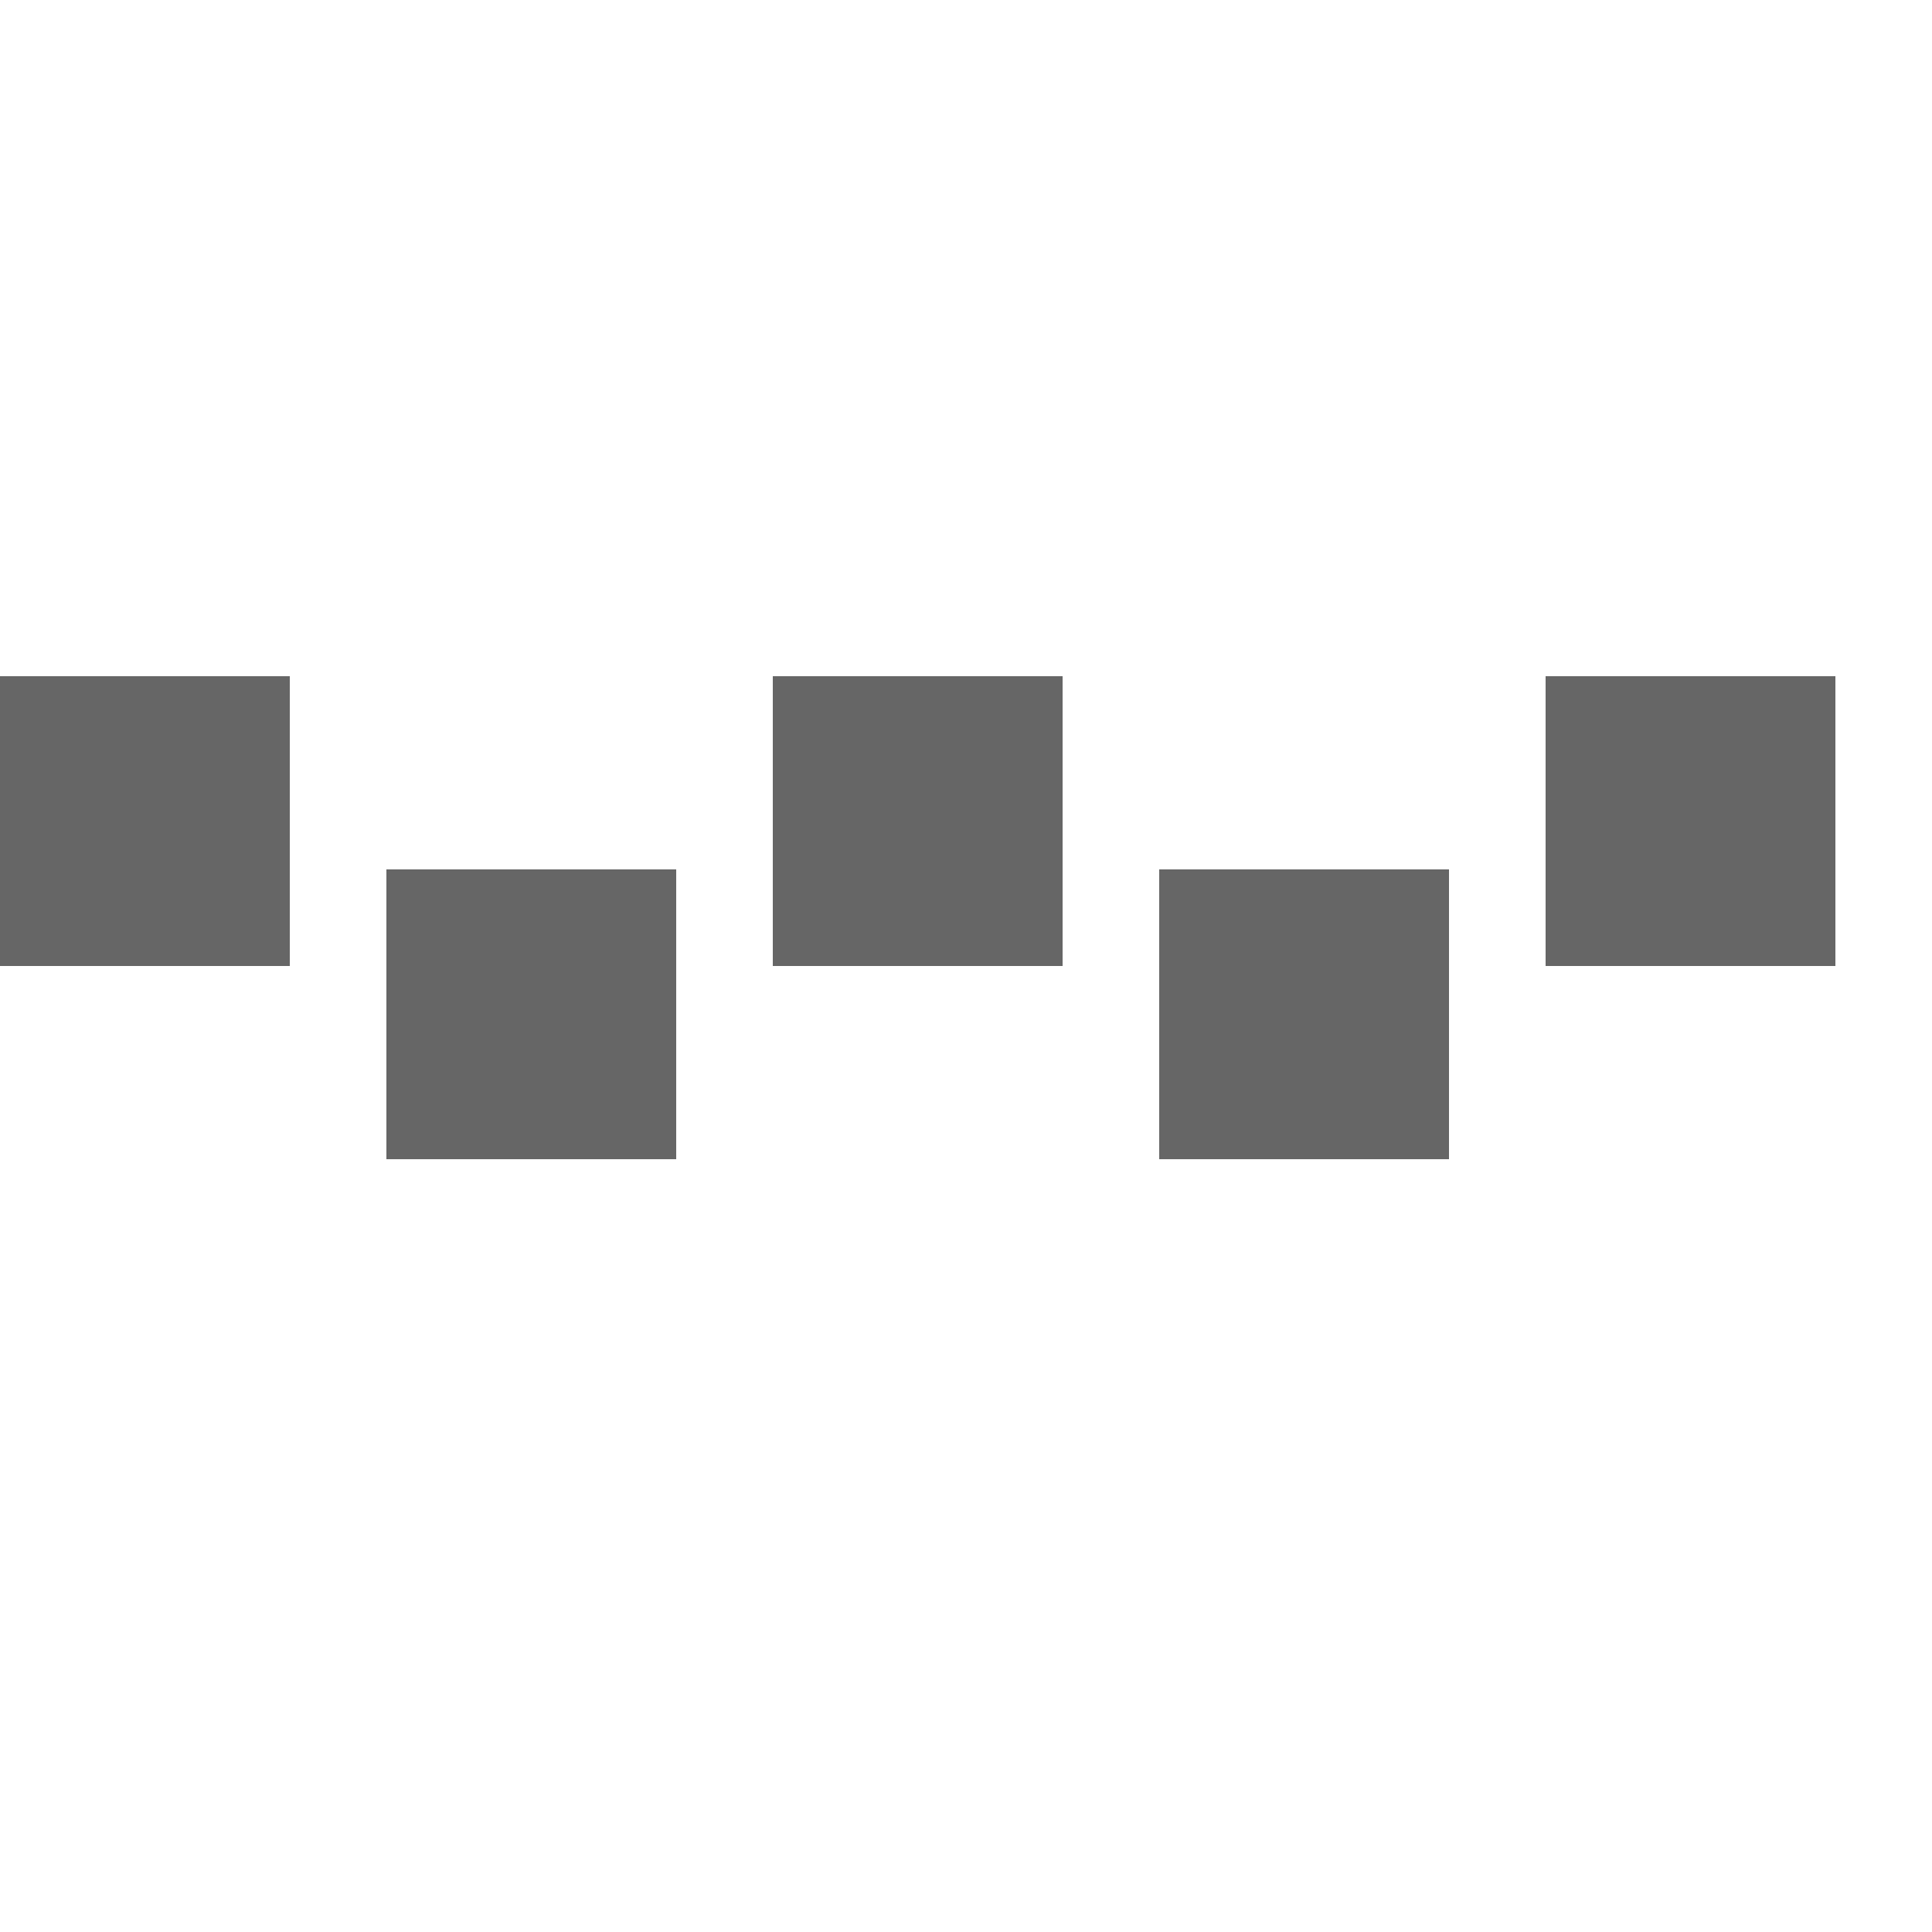
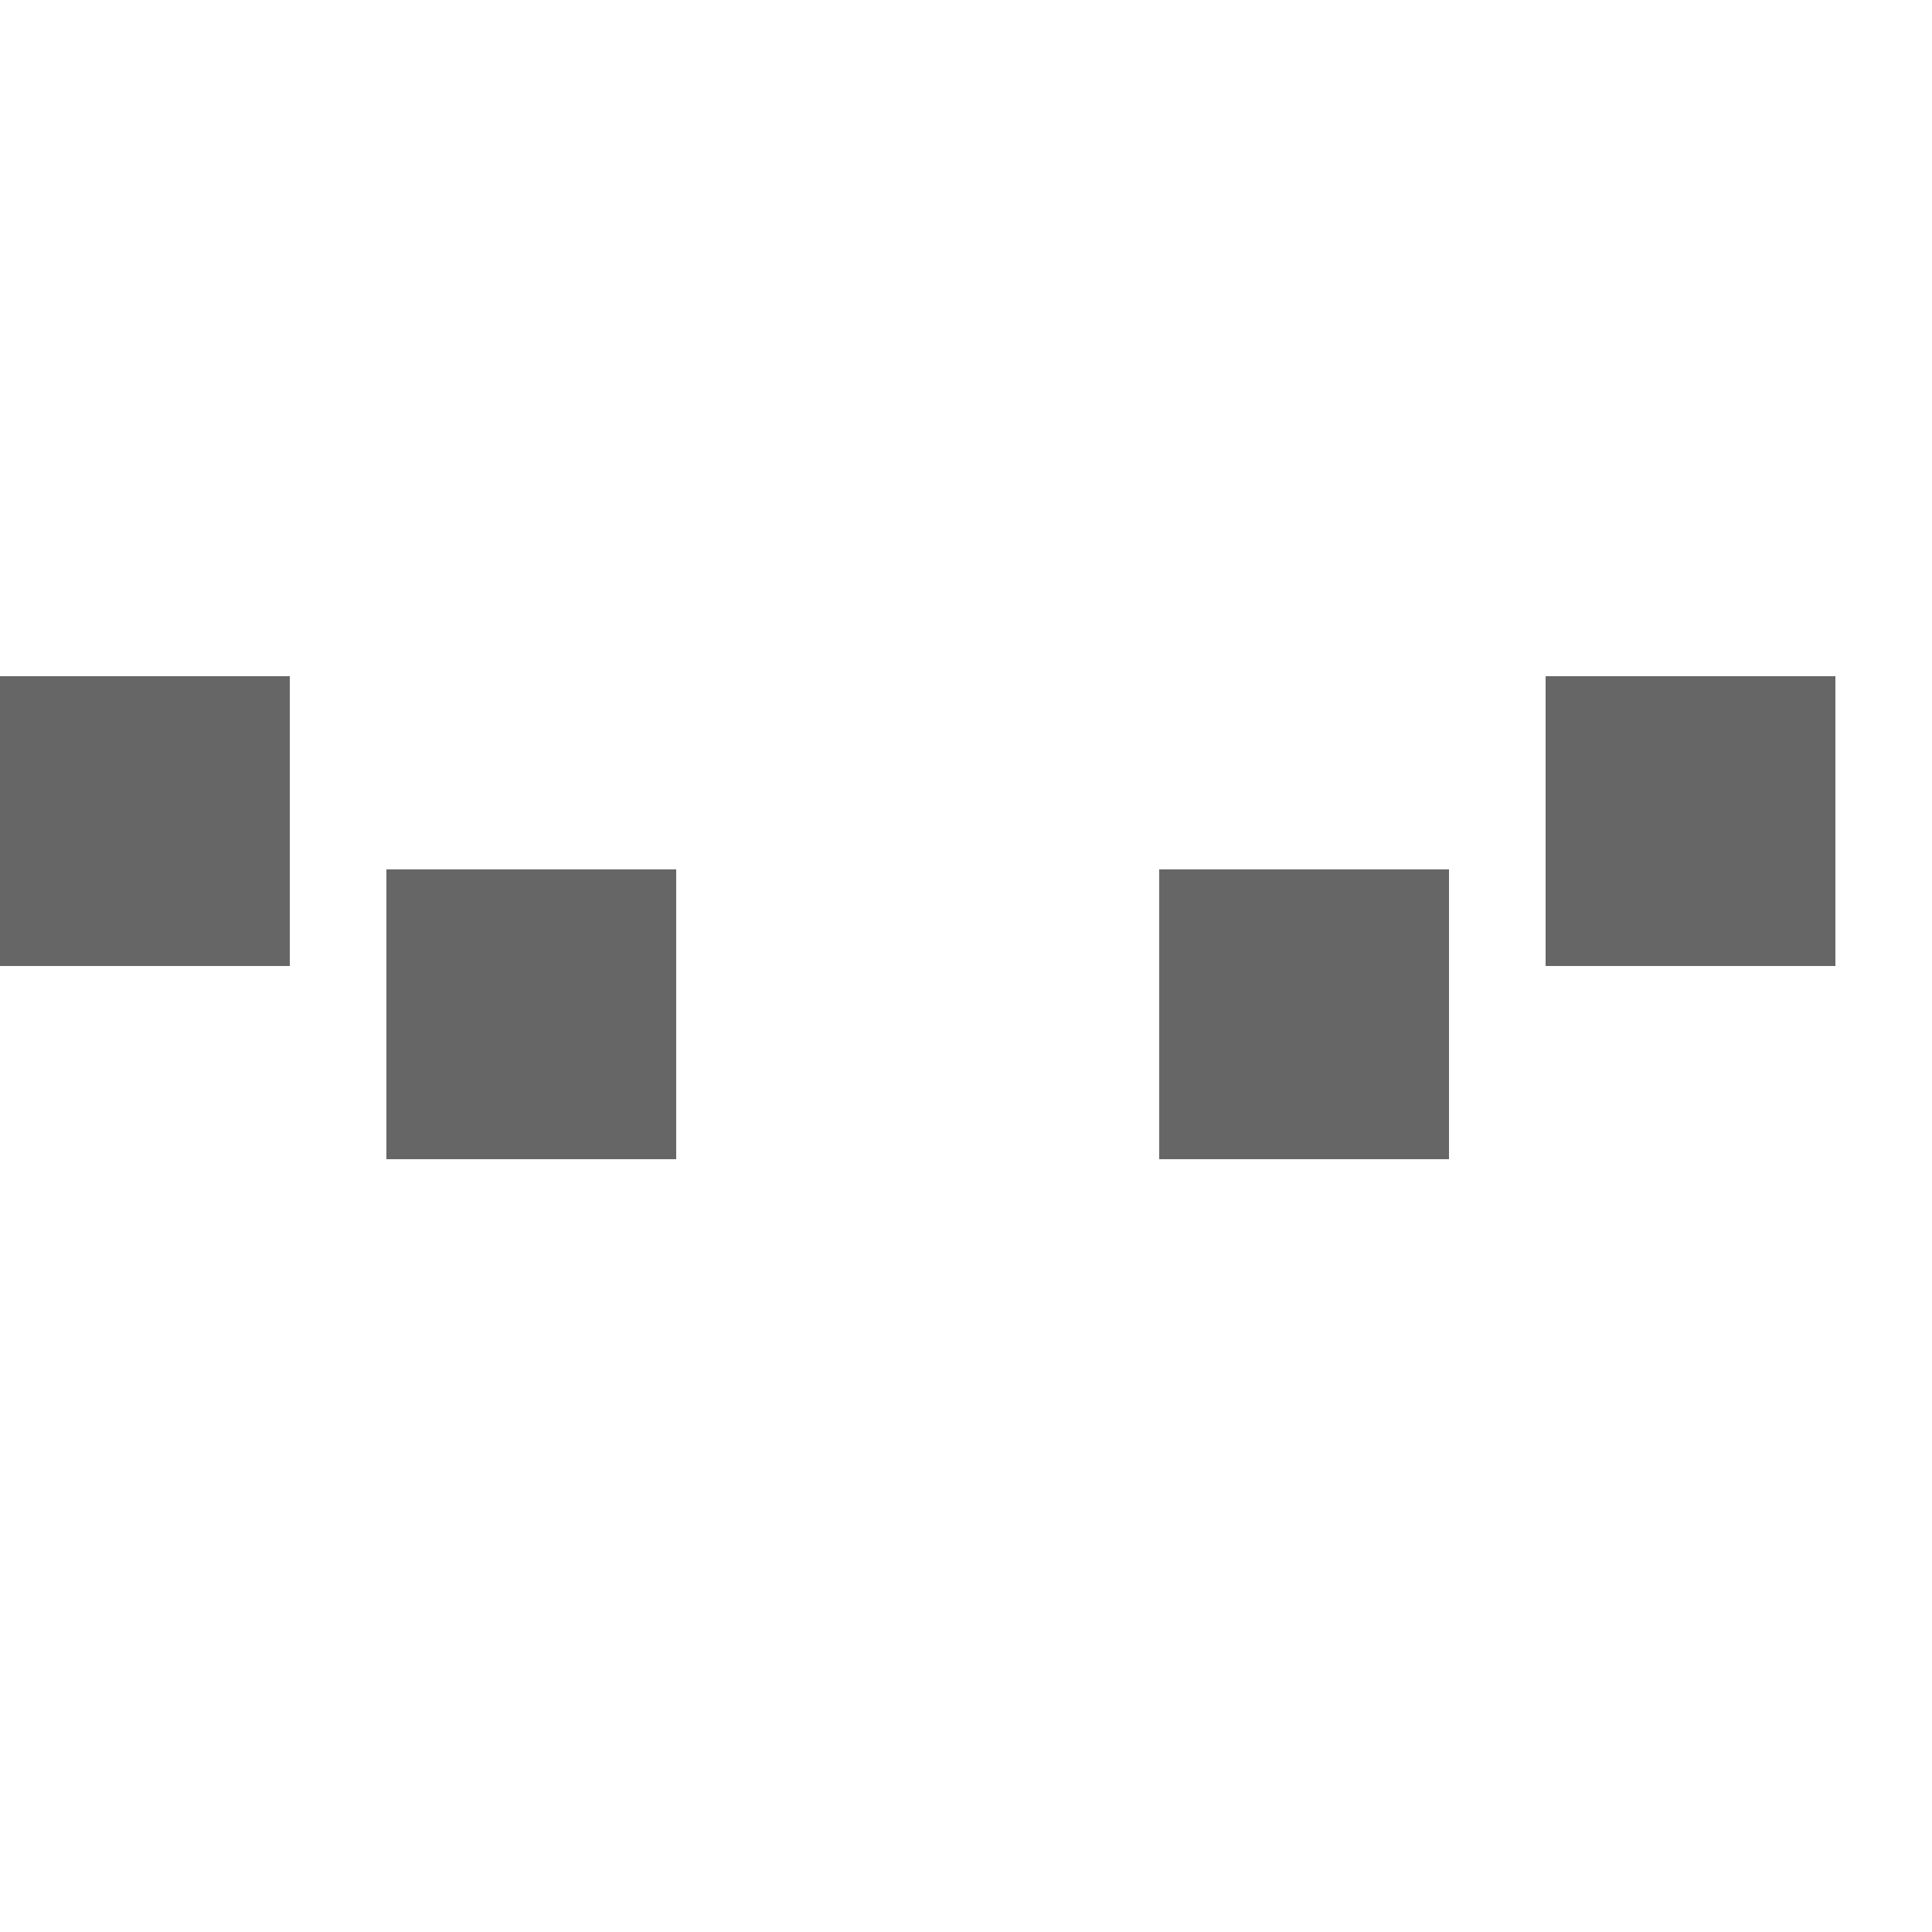
<svg xmlns="http://www.w3.org/2000/svg" version="1.1" id="Ebene_1" x="0px" y="0px" width="20px" height="20px" viewBox="0 0 20 20" enable-background="new 0 0 20 20" xml:space="preserve">
  <line id="line5897" fill="#666666" stroke="#666666" stroke-width="3" x1="4" y1="10.5" x2="7" y2="10.5" />
-   <line id="line5897_1_" fill="#666666" stroke="#666666" stroke-width="3" x1="8" y1="8.5" x2="11" y2="8.5" />
  <line id="line5897_3_" fill="#666666" stroke="#666666" stroke-width="3" x1="0" y1="8.5" x2="3" y2="8.5" />
  <line id="line5897_2_" fill="#666666" stroke="#666666" stroke-width="3" x1="12" y1="10.5" x2="15" y2="10.5" />
  <line id="line5897_4_" fill="#666666" stroke="#666666" stroke-width="3" x1="16" y1="8.5" x2="19" y2="8.5" />
</svg>